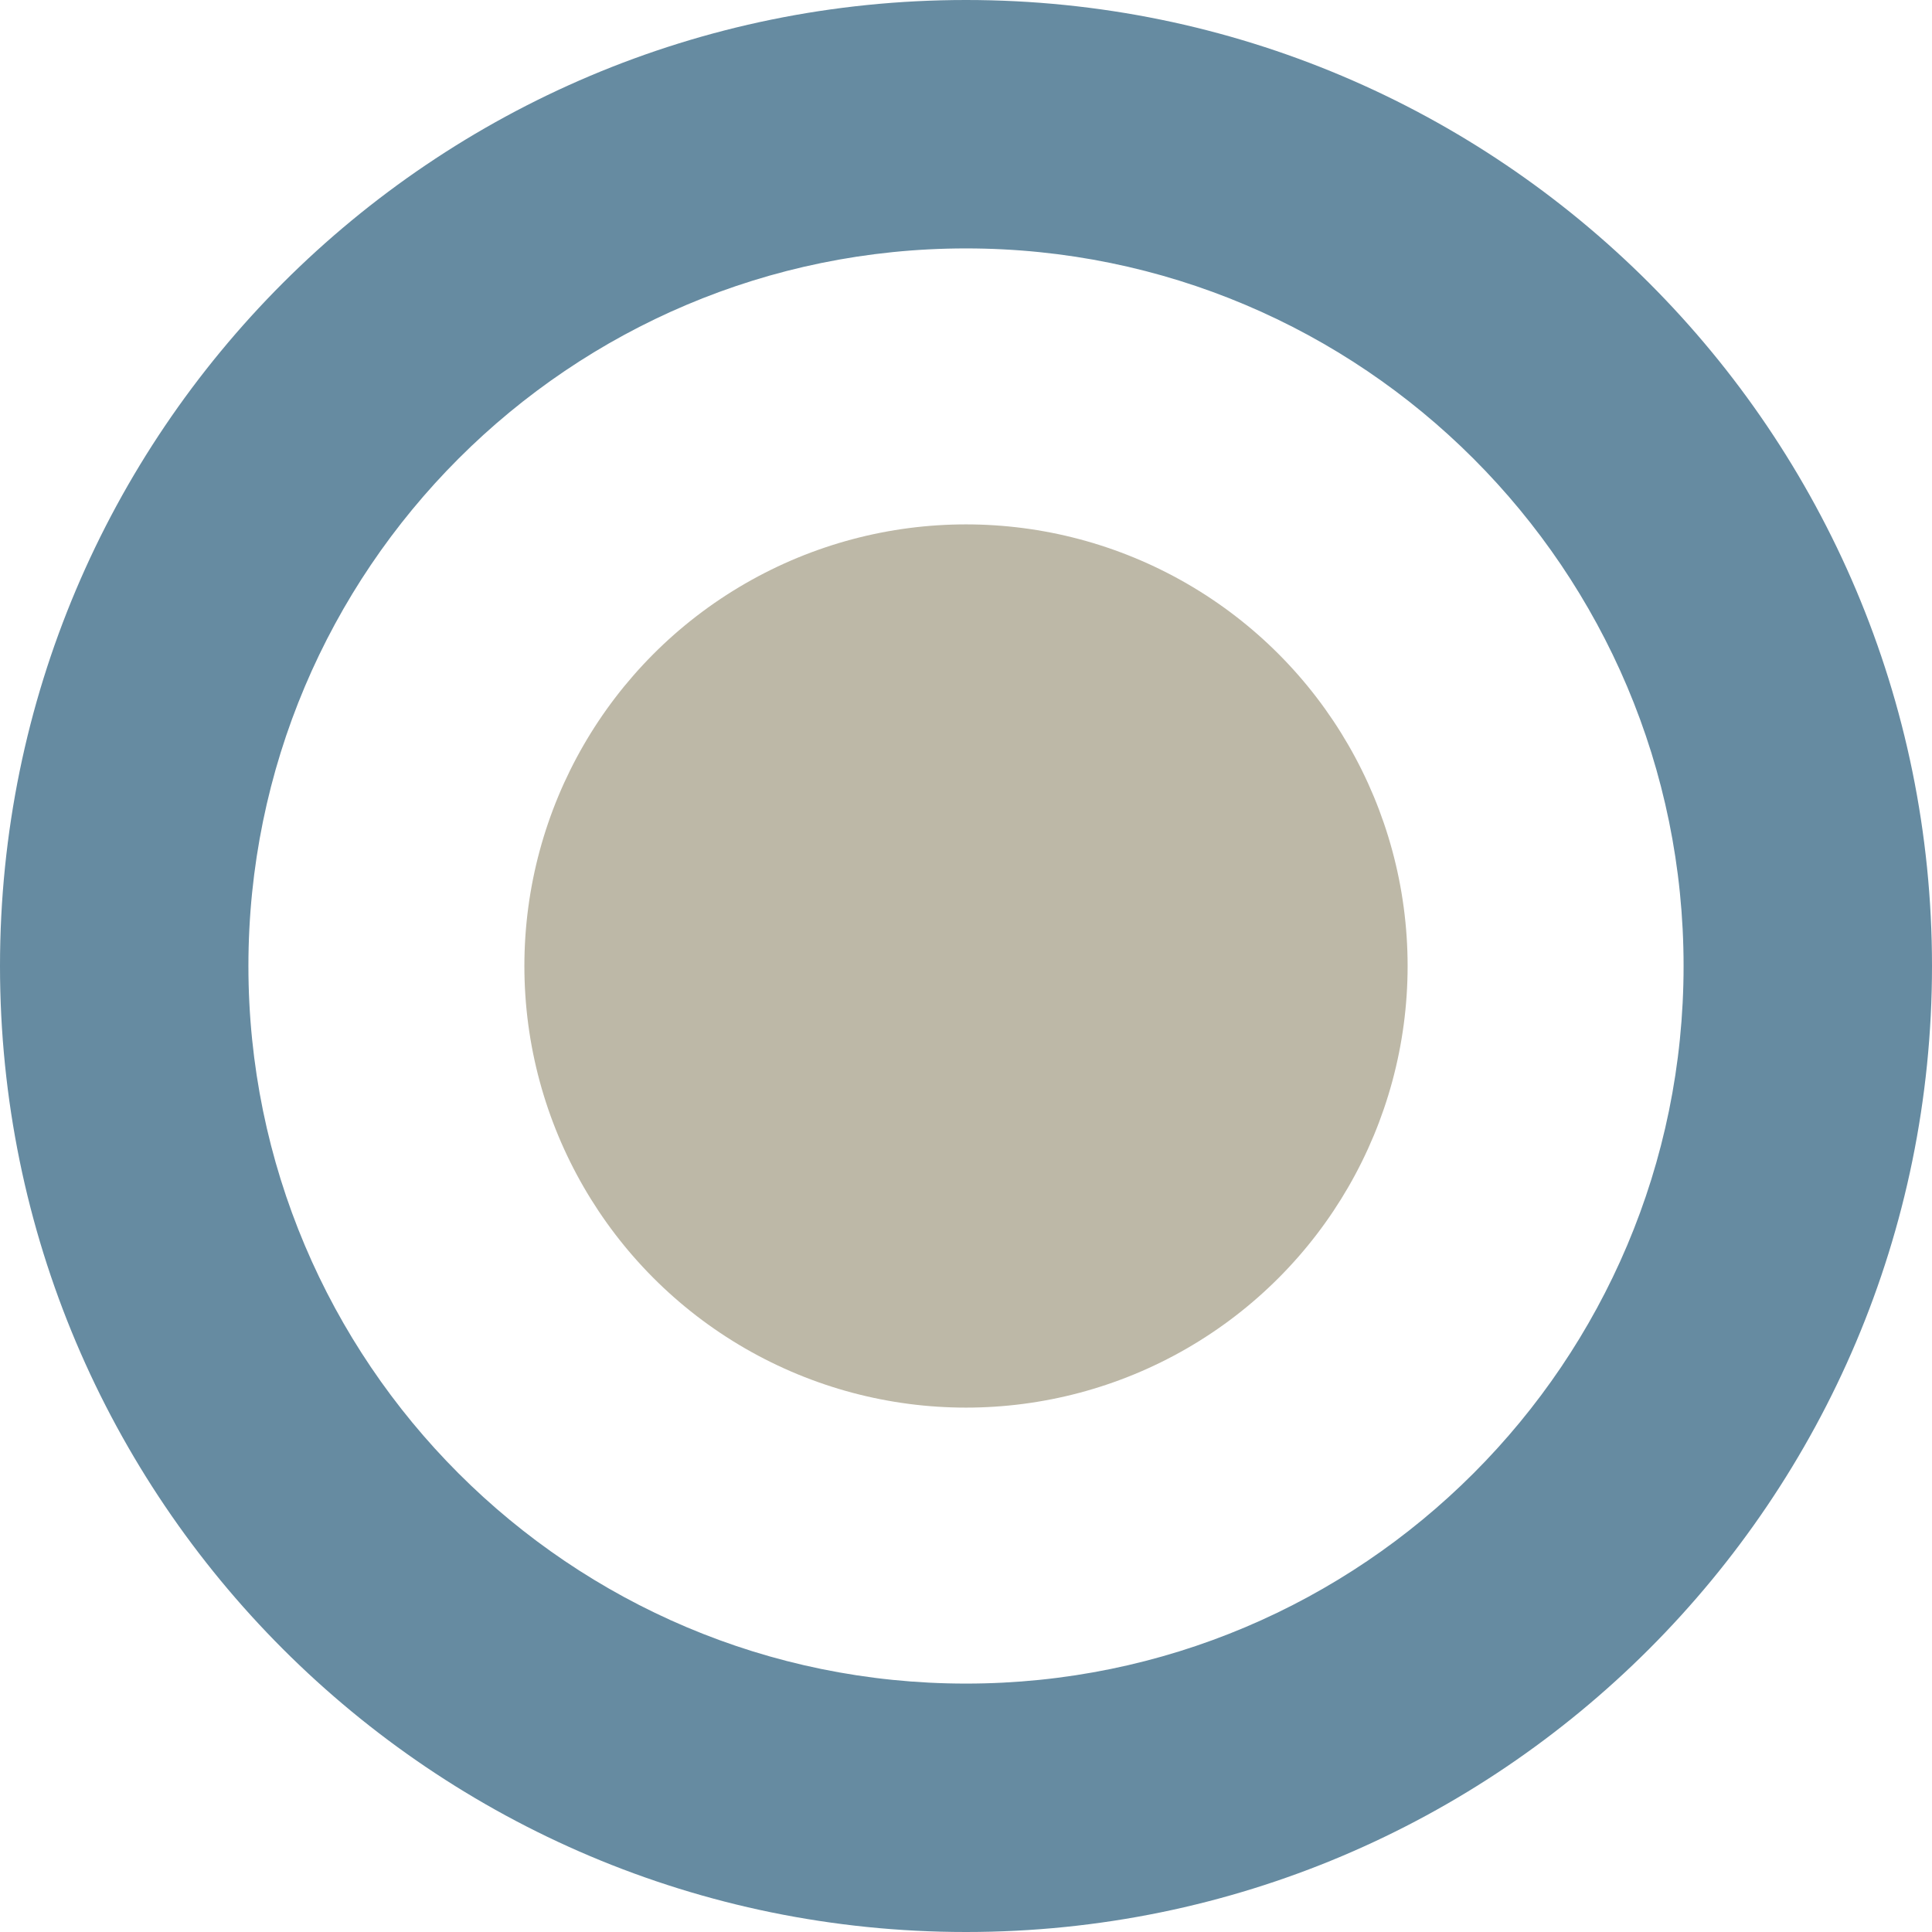
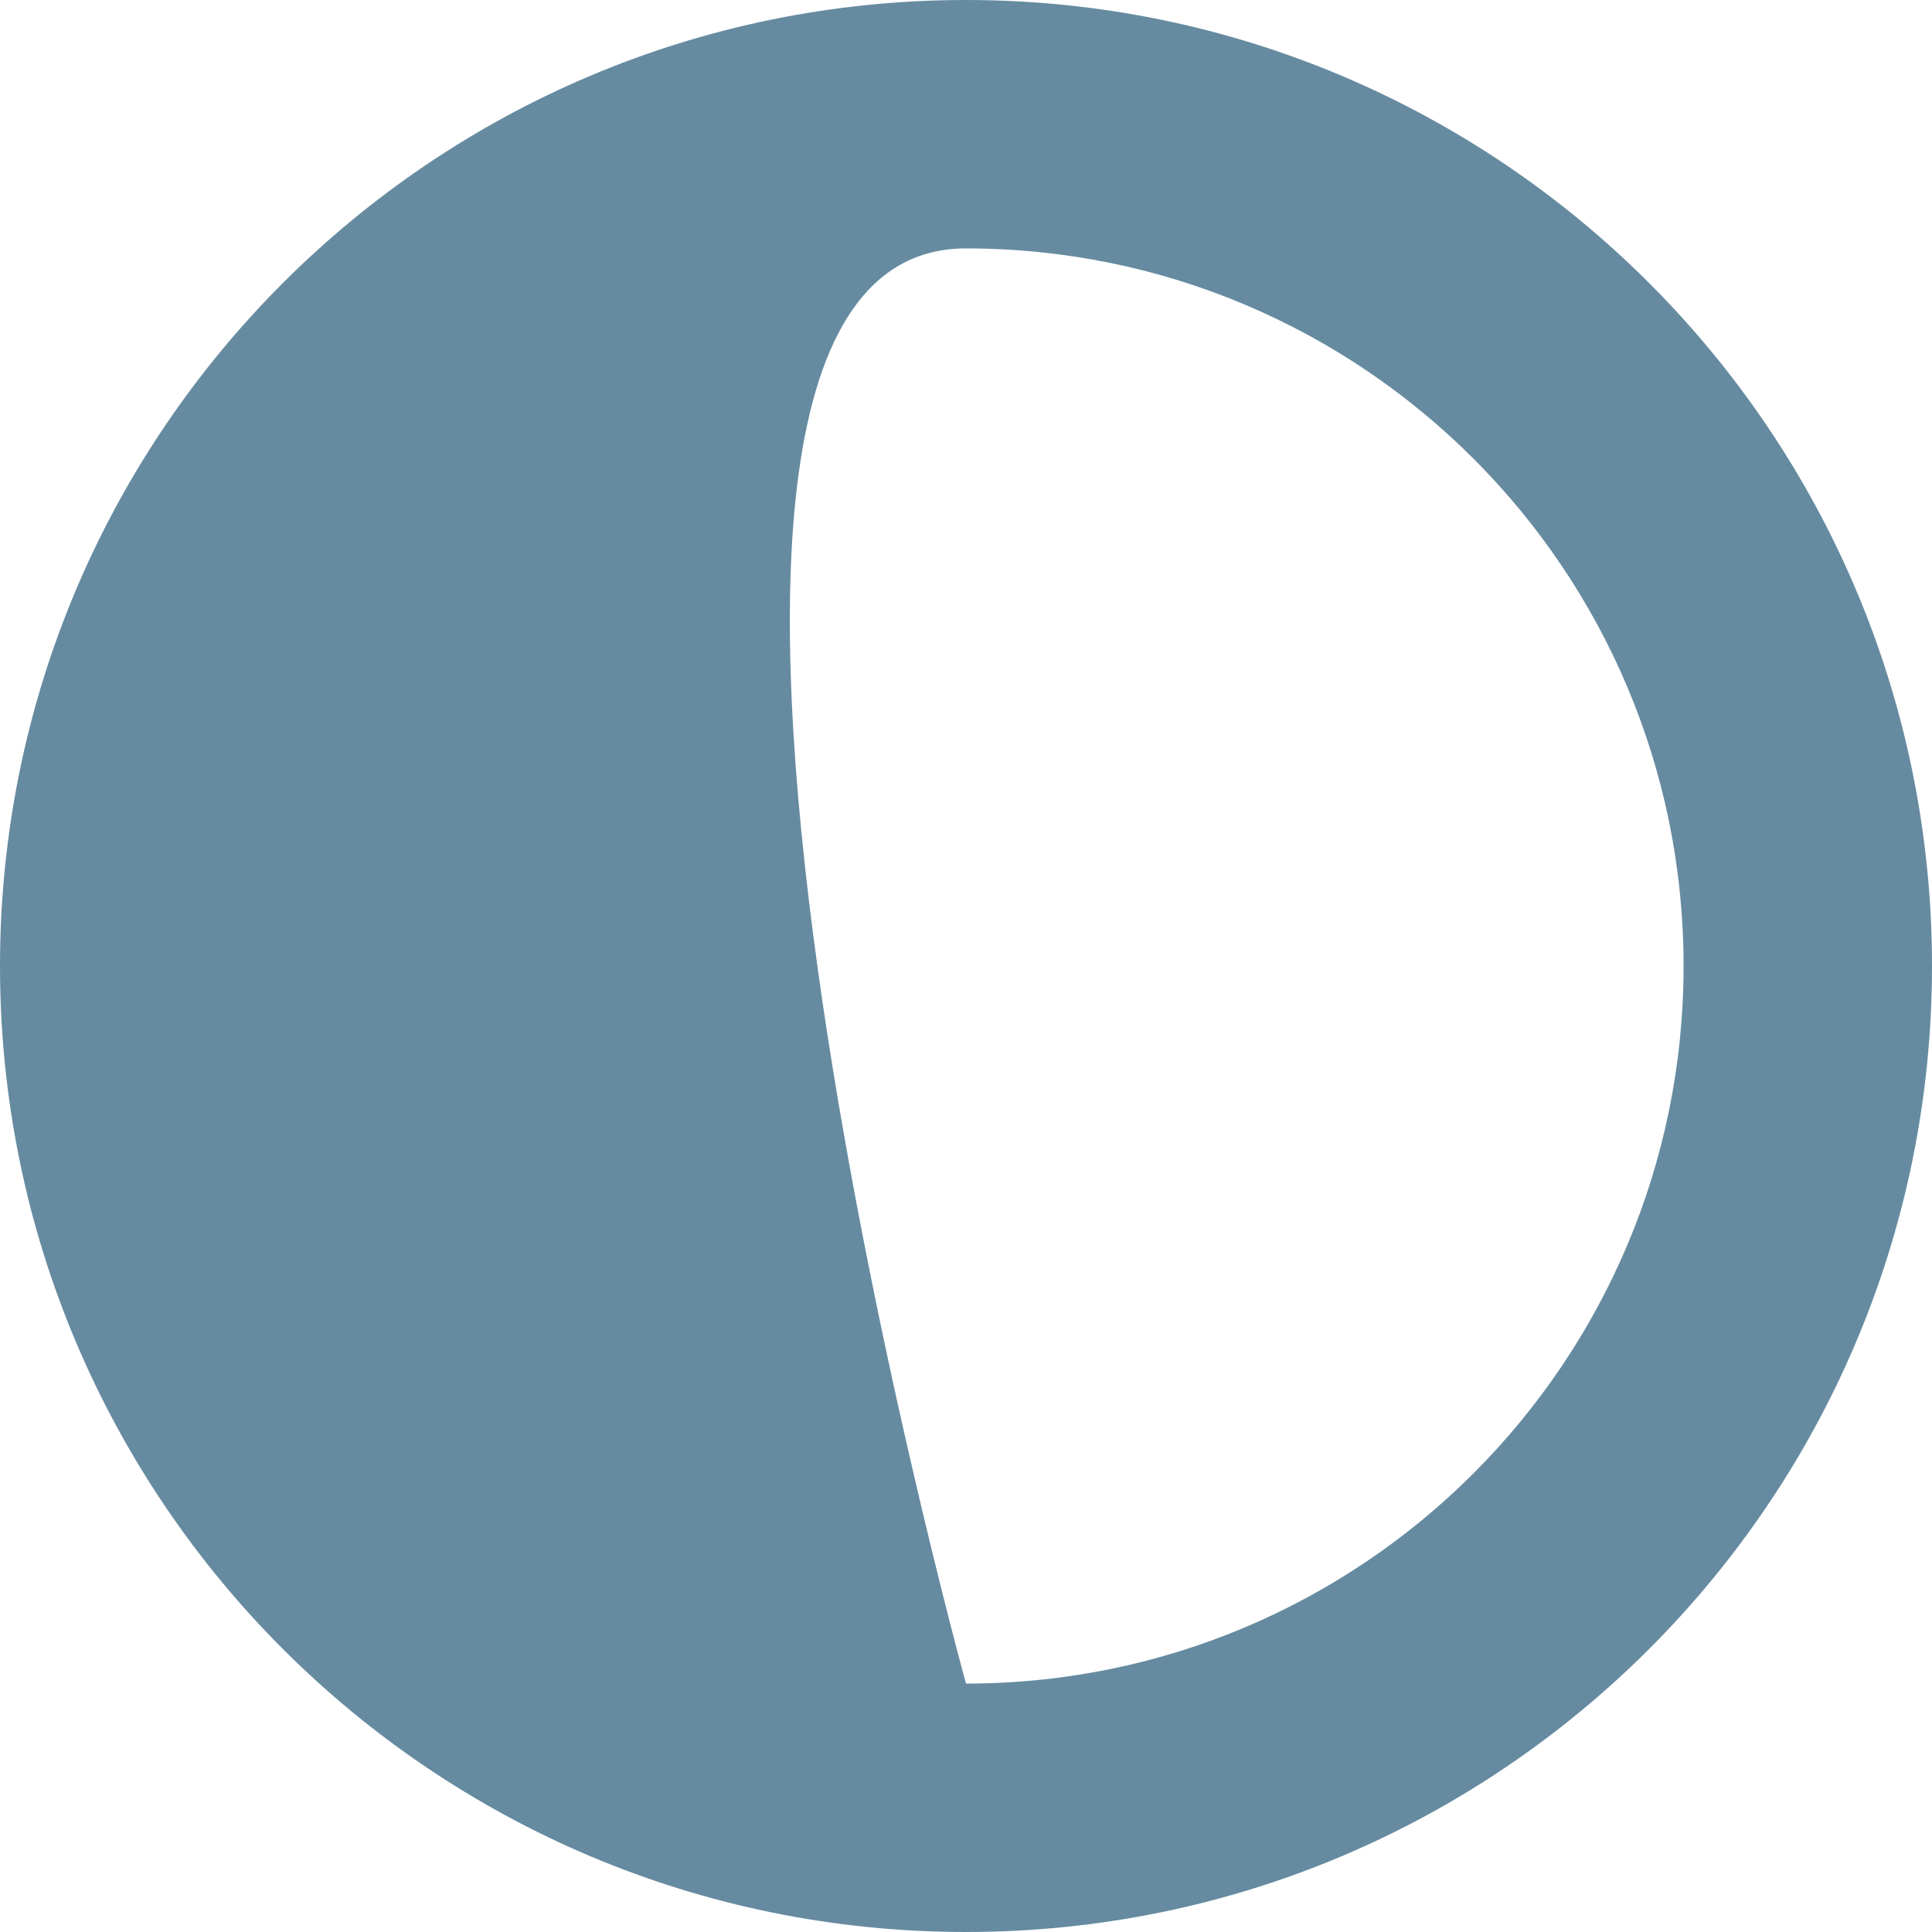
<svg xmlns="http://www.w3.org/2000/svg" version="1.1" id="Calque_1" x="0px" y="0px" viewBox="0 0 50 50" style="enable-background:new 0 0 50 50;" xml:space="preserve">
-   <path style="fill:#668BA1;" d="M25,0C11.193,0,0,11.193,0,25s11.193,25,25,25s25-11.193,25-25S38.807,0,25,0z M25,43.571  C14.743,43.571,6.429,35.257,6.429,25S14.743,6.429,25,6.429S43.571,14.744,43.571,25C43.571,35.257,35.257,43.571,25,43.571z" />
-   <ellipse style="fill:#BDB8A7;" cx="25" cy="25" rx="11.429" ry="11.429" />
+   <path style="fill:#668BA1;" d="M25,0C11.193,0,0,11.193,0,25s11.193,25,25,25s25-11.193,25-25S38.807,0,25,0z M25,43.571  S14.743,6.429,25,6.429S43.571,14.744,43.571,25C43.571,35.257,35.257,43.571,25,43.571z" />
</svg>